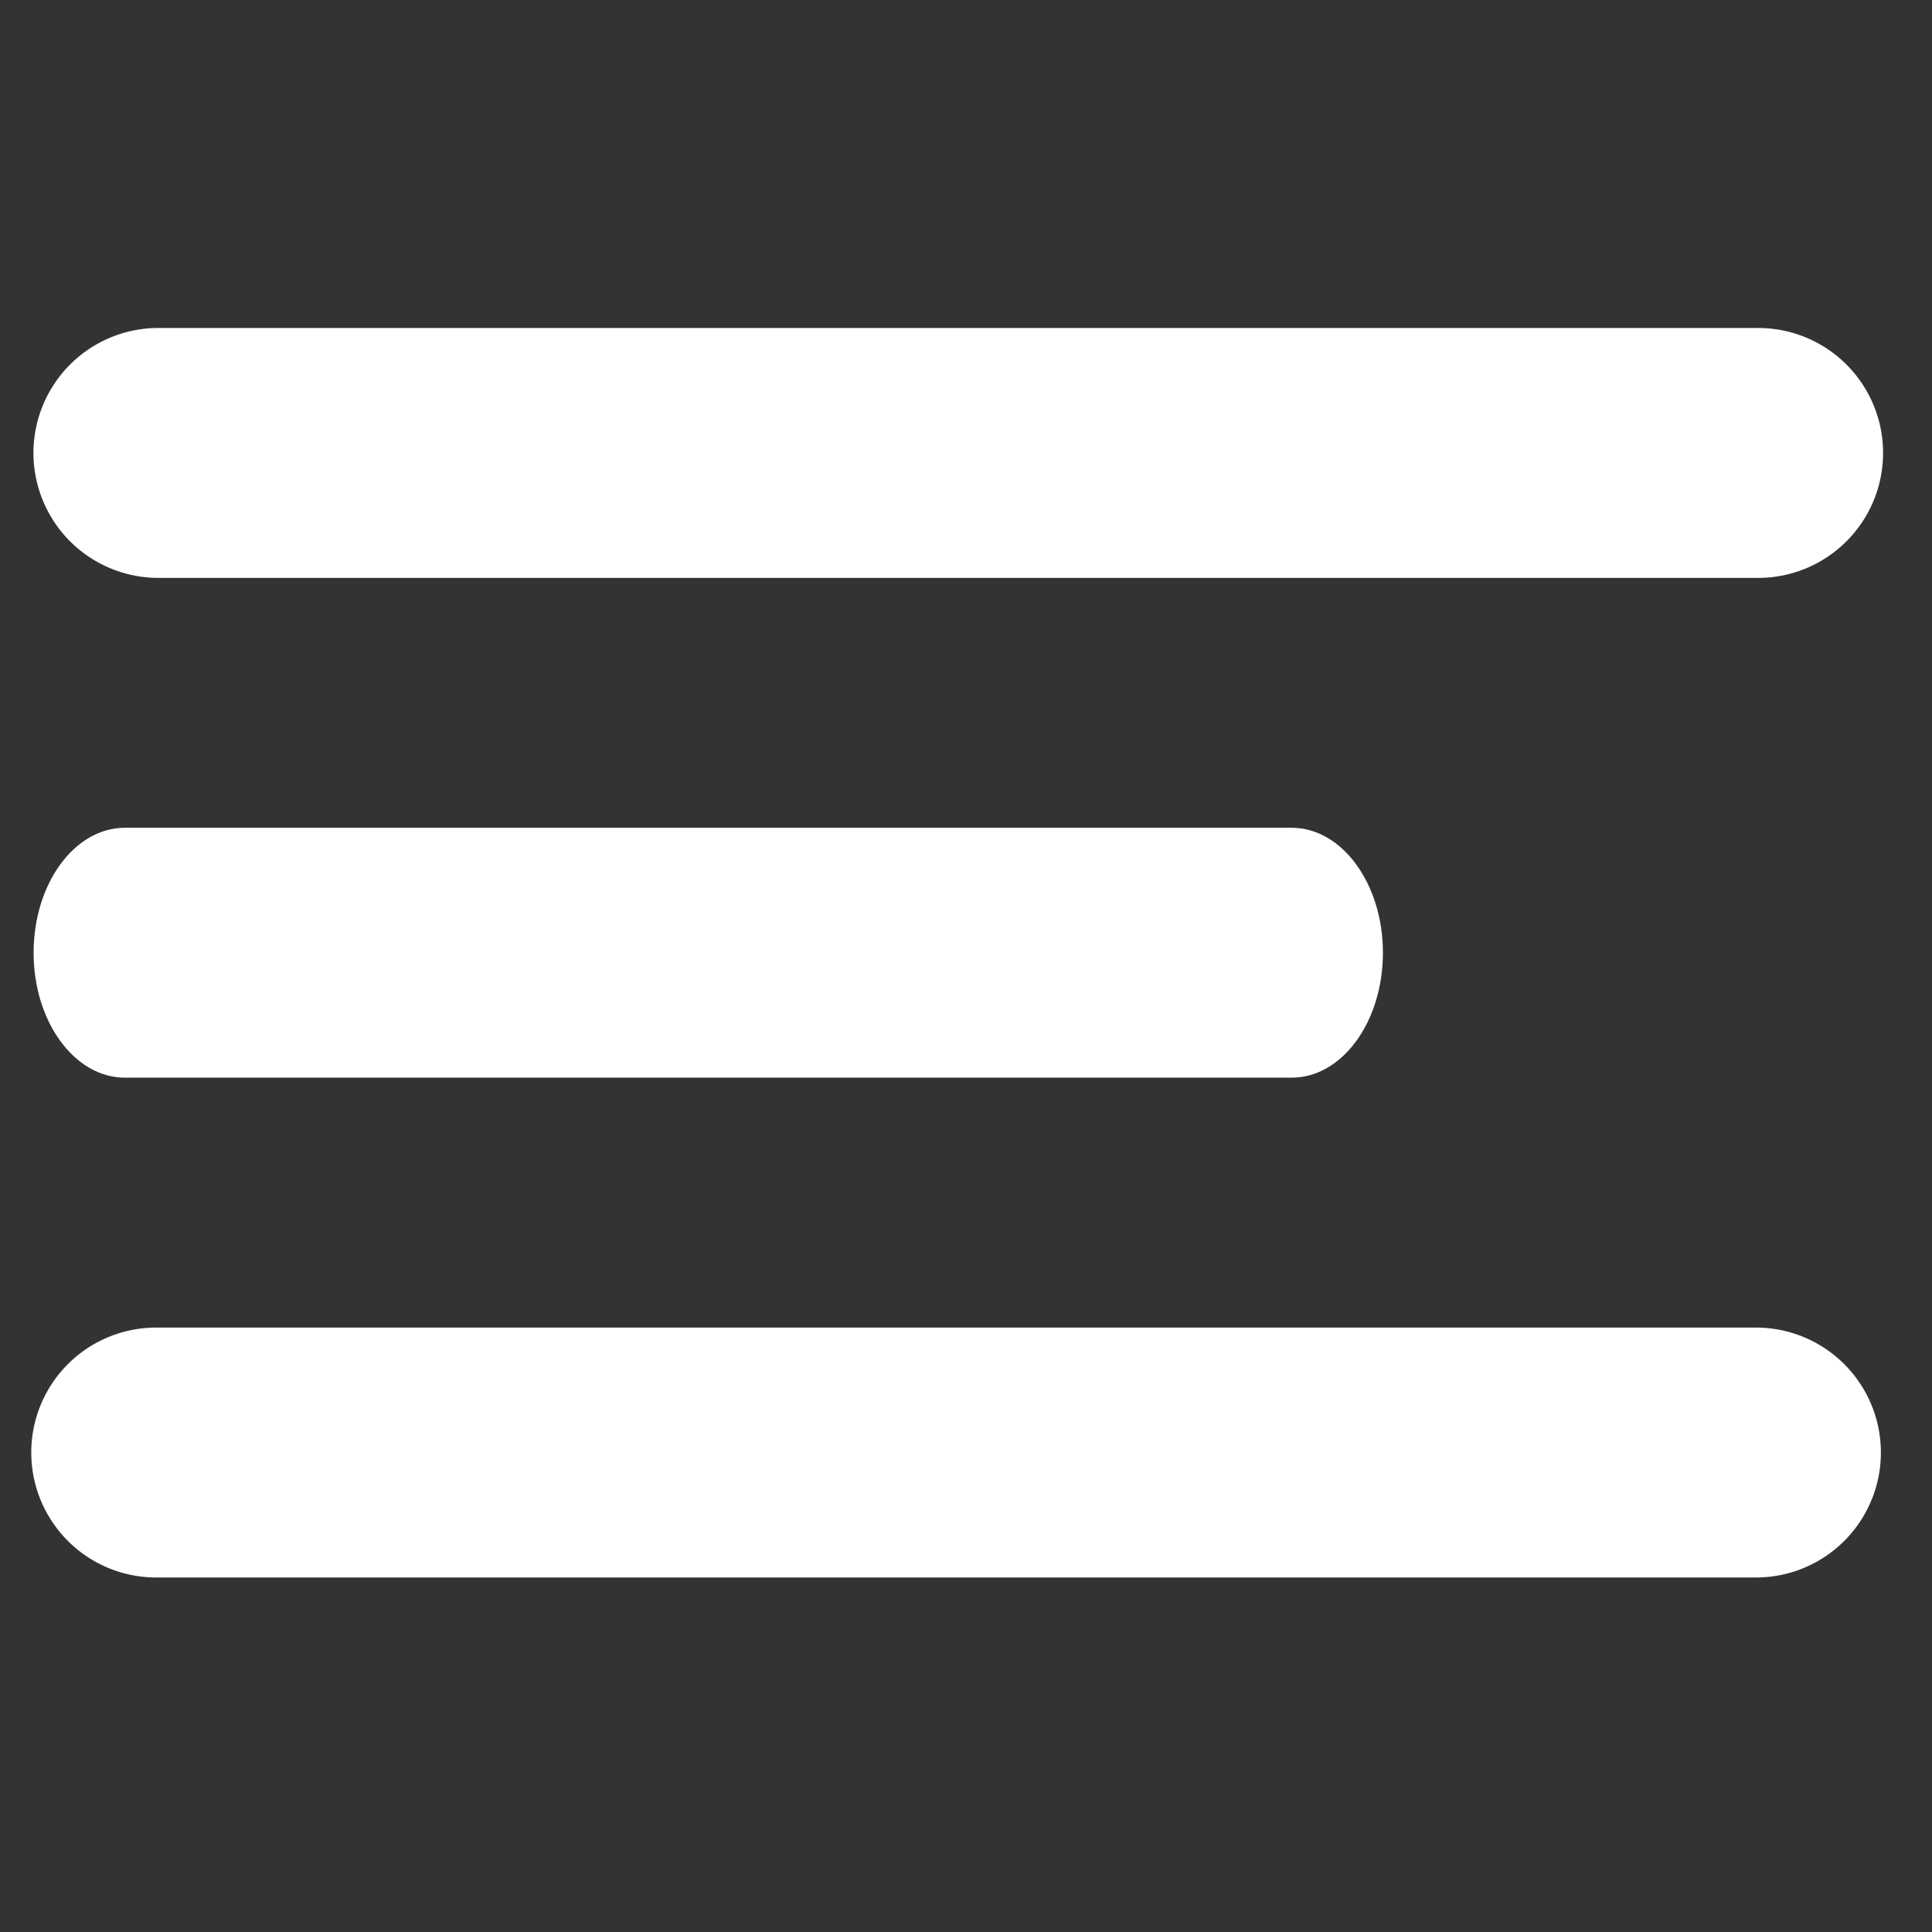
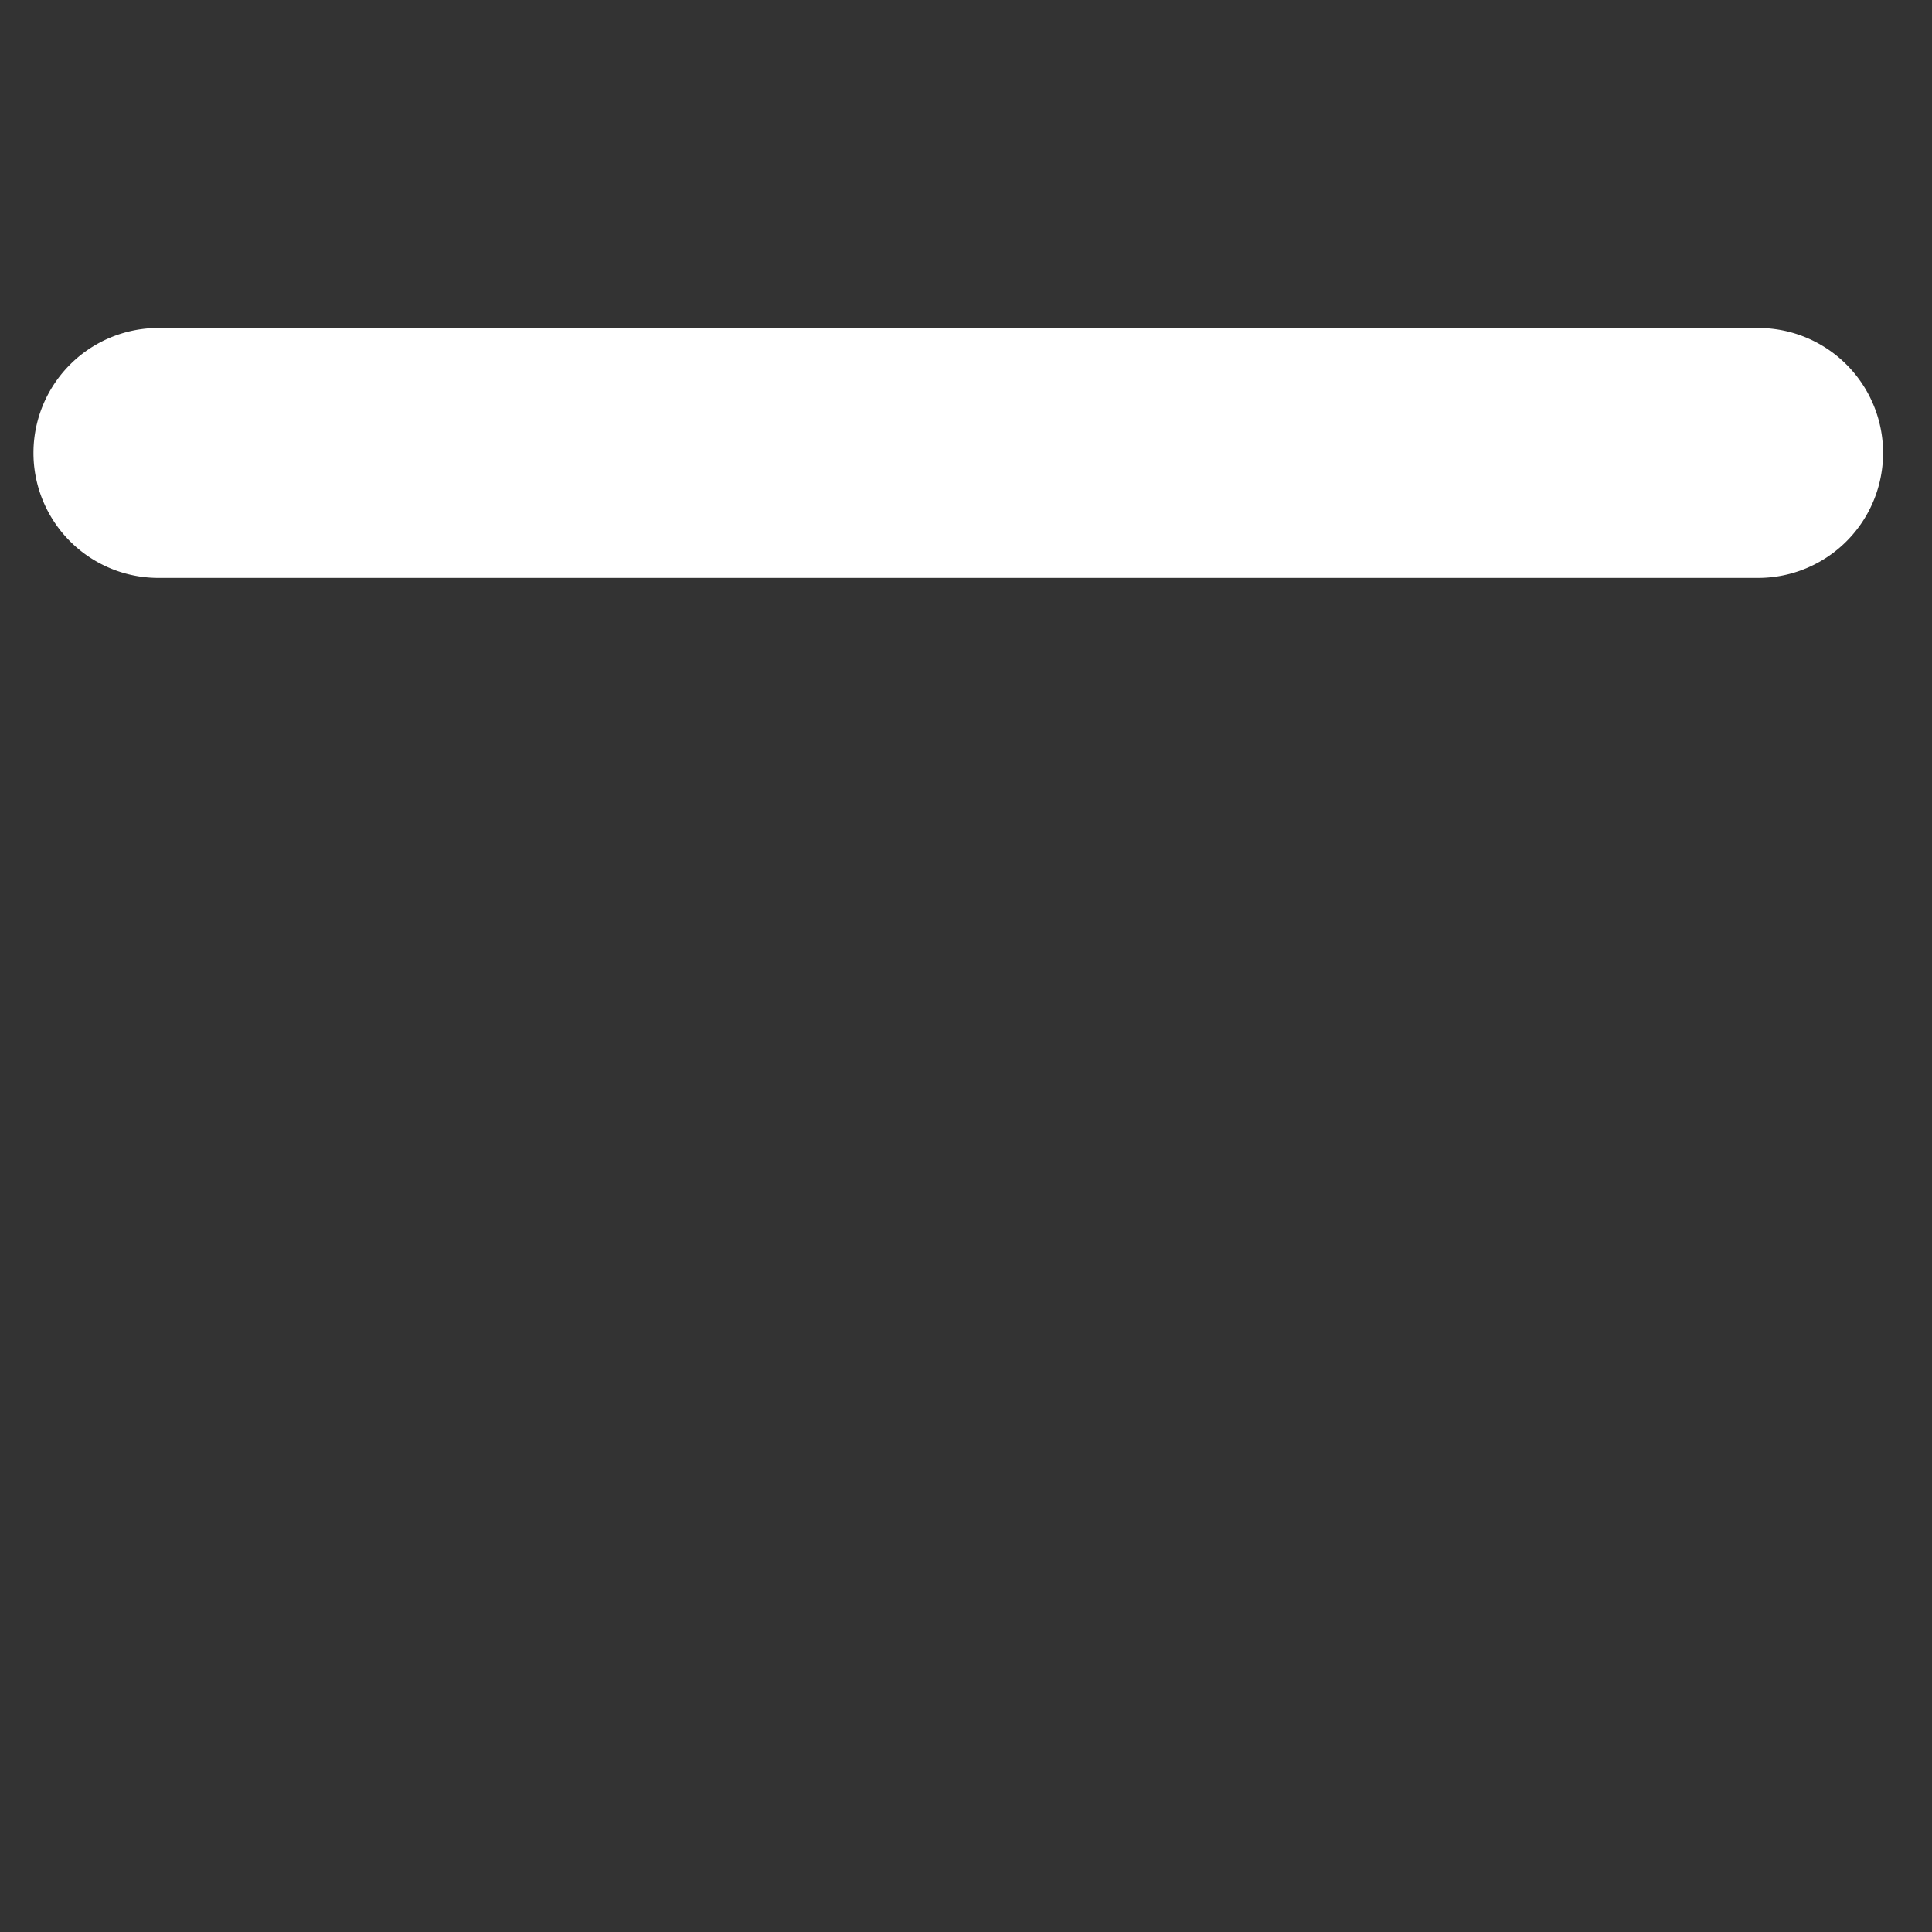
<svg xmlns="http://www.w3.org/2000/svg" id="Layer_1" data-name="Layer 1" viewBox="0 0 500 500">
  <rect x="0" y="0" width="500" height="500" fill="#333333" stroke="none" />
  <defs>
    <style>.cls-1{fill:#fff;fill-rule:evenodd;}</style>
  </defs>
  <g id="Menu-4">
    <path id="Rectangle" class="cls-1" d="M41,84.88H455a32.34,32.34,0,0,1,0,64.68H41a32.34,32.34,0,0,1,0-64.68Z" />
-     <path id="Rectangle-2" data-name="Rectangle" class="cls-1" d="M32.3,214.23h302c13,0,23.6,14.48,23.6,32.34s-10.57,32.33-23.6,32.33H32.3c-13,0-23.6-14.47-23.6-32.33S19.27,214.23,32.3,214.23Z" />
-     <path id="Rectangle-3" data-name="Rectangle" class="cls-1" d="M41,343.58H455a32.34,32.34,0,0,1,0,64.67H41a32.34,32.34,0,1,1,0-64.67Z" />
  </g>
</svg>